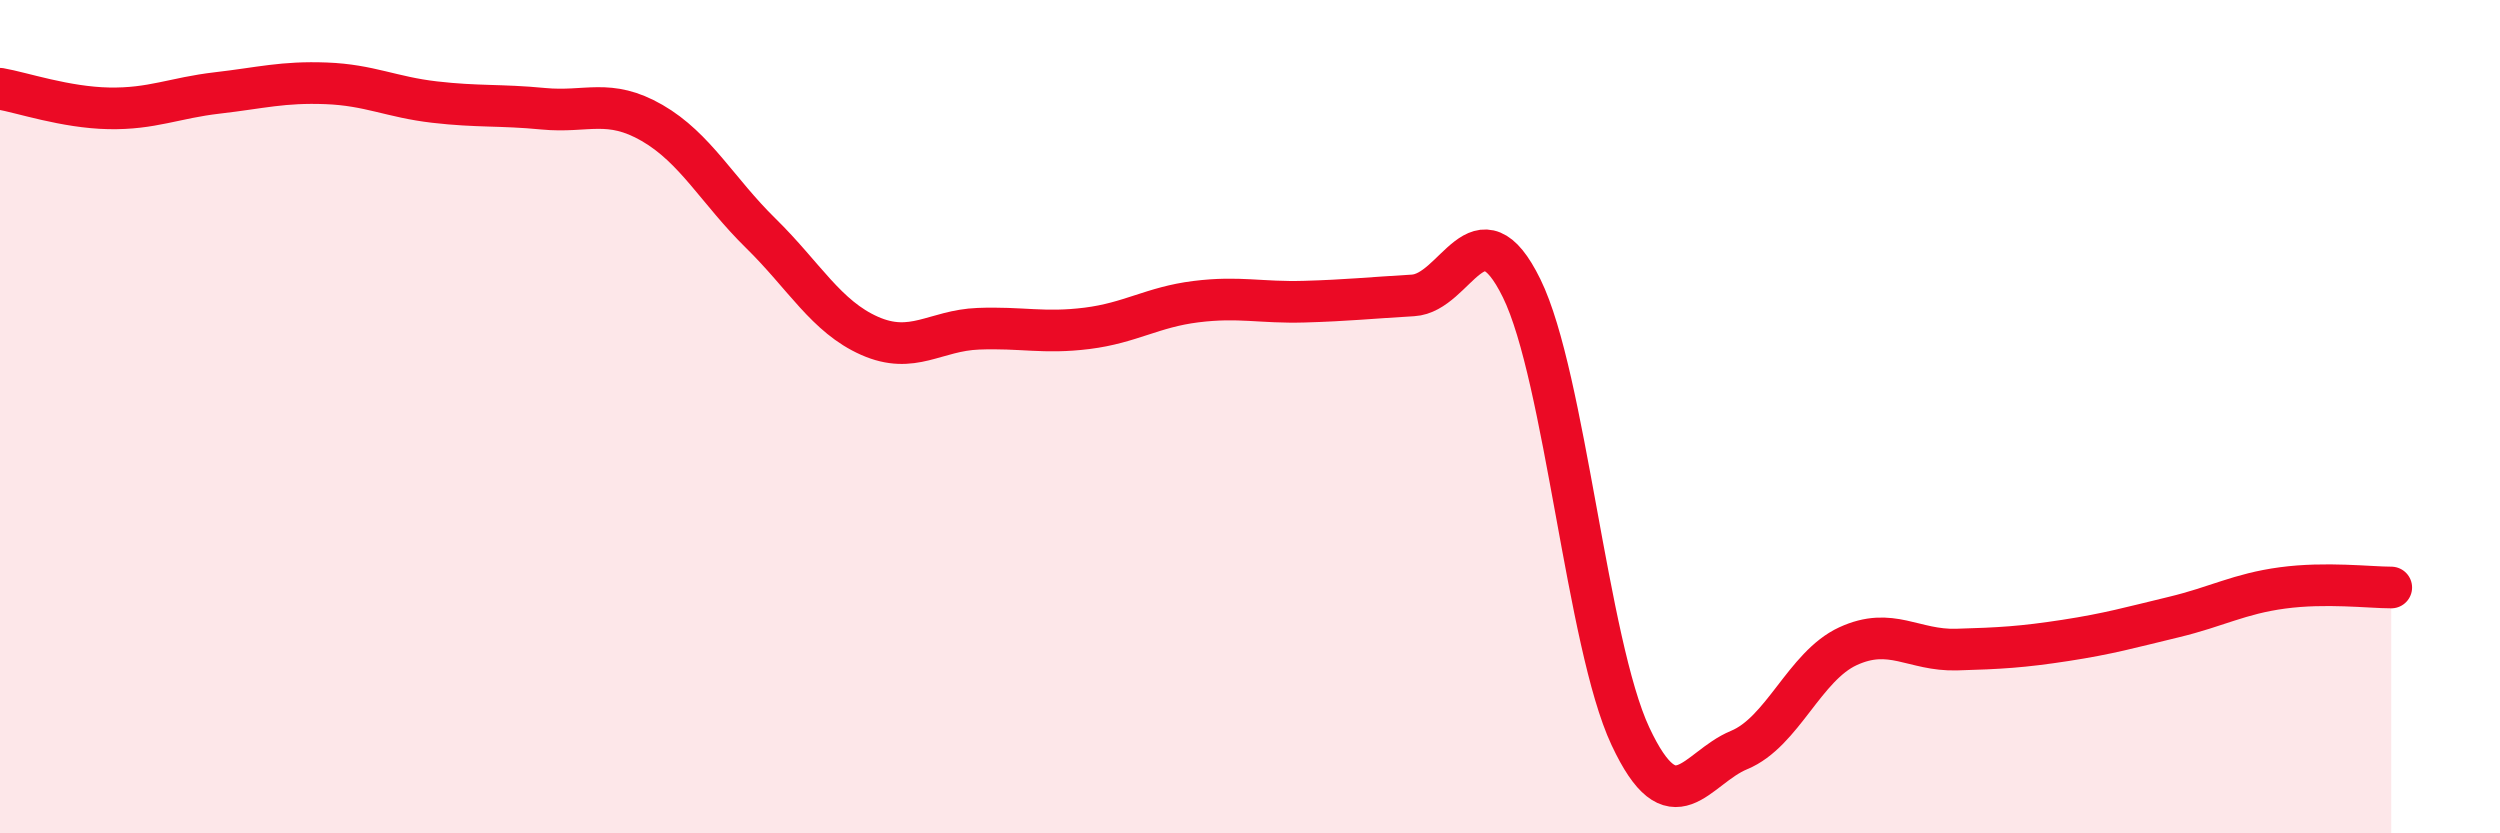
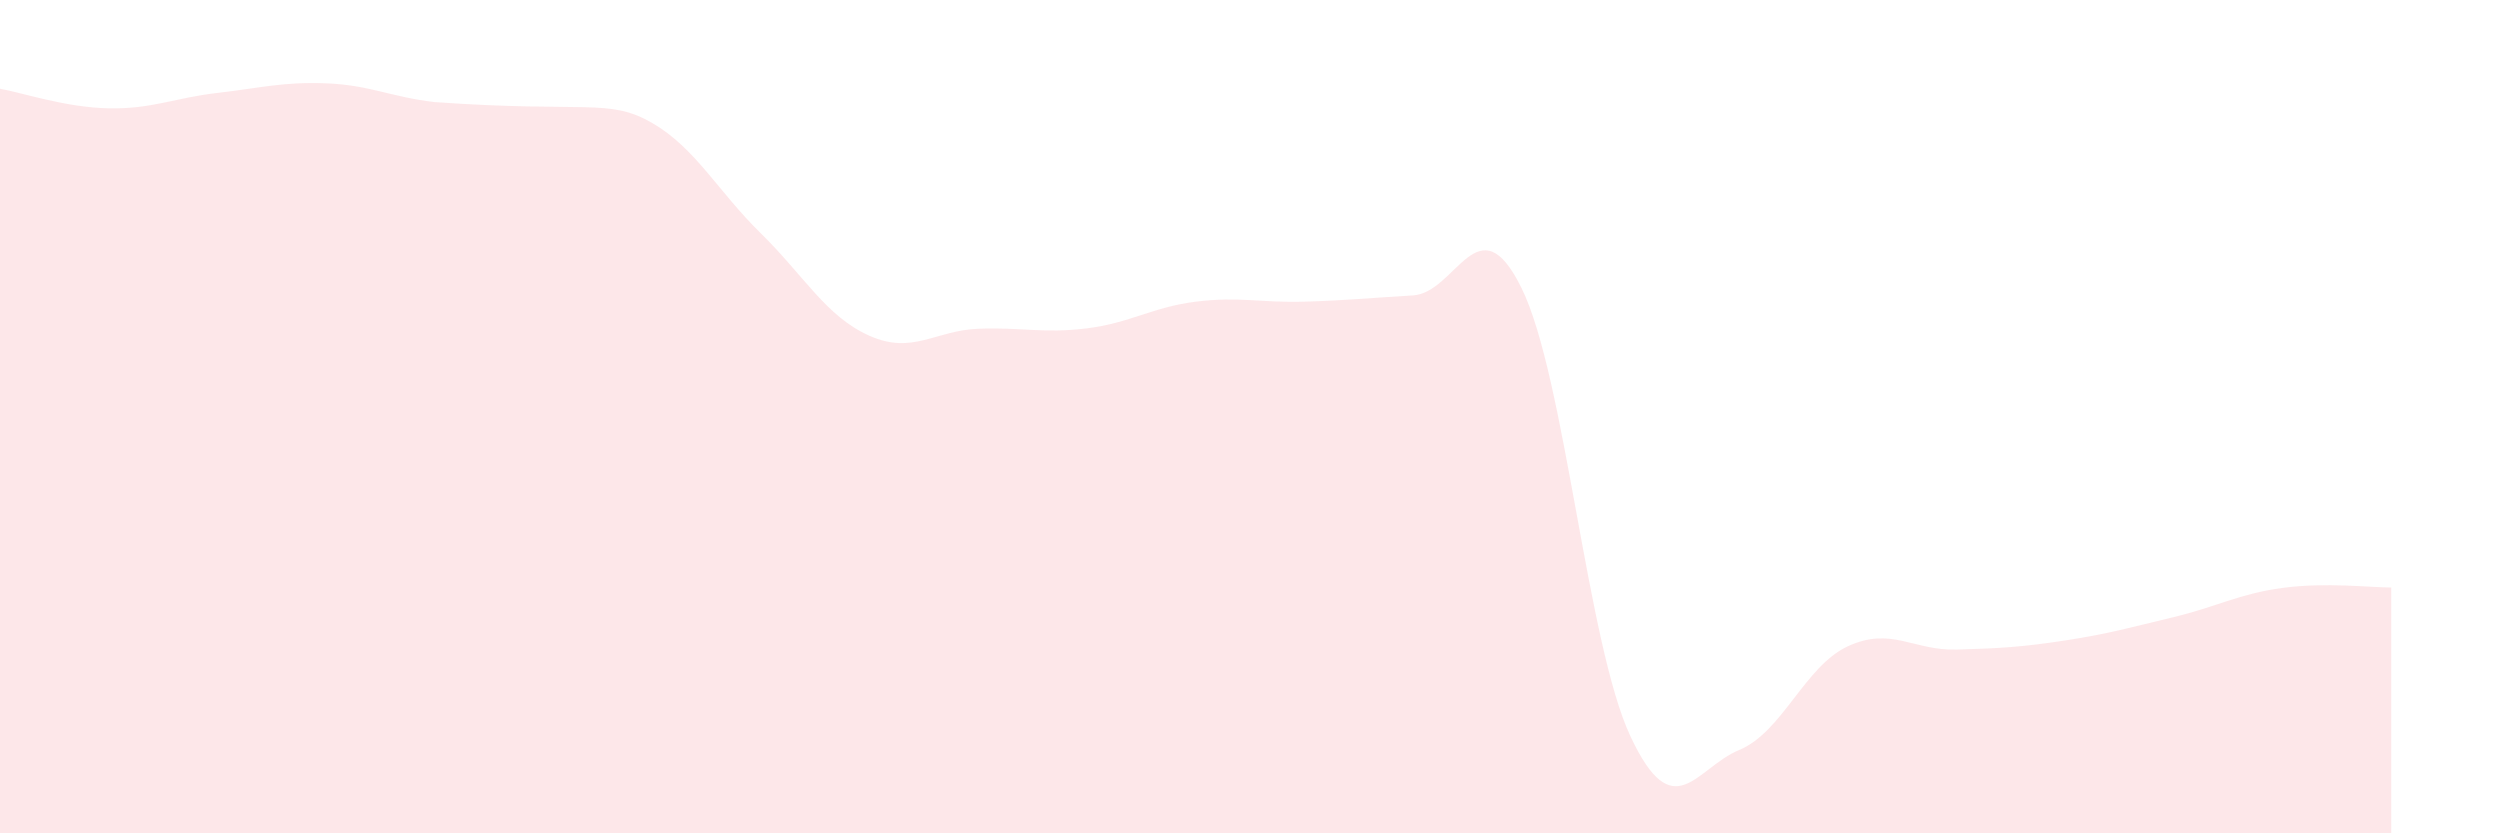
<svg xmlns="http://www.w3.org/2000/svg" width="60" height="20" viewBox="0 0 60 20">
-   <path d="M 0,2.13 C 0.52,2.22 1.57,2.58 2.61,2.6 C 3.65,2.62 4.18,2.35 5.22,2.23 C 6.26,2.11 6.79,1.96 7.83,2 C 8.87,2.04 9.39,2.33 10.43,2.45 C 11.47,2.57 12,2.51 13.04,2.61 C 14.08,2.71 14.61,2.35 15.65,2.95 C 16.69,3.55 17.22,4.58 18.26,5.6 C 19.3,6.62 19.83,7.6 20.87,8.06 C 21.91,8.52 22.44,7.93 23.48,7.89 C 24.52,7.85 25.05,8.01 26.09,7.88 C 27.13,7.75 27.66,7.37 28.7,7.24 C 29.74,7.11 30.26,7.27 31.3,7.24 C 32.34,7.21 32.87,7.15 33.91,7.09 C 34.95,7.03 35.48,4.8 36.52,6.92 C 37.56,9.04 38.09,15.45 39.13,17.67 C 40.17,19.89 40.7,18.43 41.74,18 C 42.78,17.57 43.31,15.99 44.35,15.51 C 45.39,15.03 45.92,15.62 46.96,15.59 C 48,15.56 48.53,15.53 49.57,15.37 C 50.61,15.21 51.13,15.06 52.17,14.81 C 53.21,14.56 53.74,14.25 54.78,14.11 C 55.82,13.97 56.87,14.1 57.39,14.1L57.39 20L0 20Z" fill="#EB0A25" opacity="0.1" stroke-linecap="round" stroke-linejoin="round" />
-   <path d="M 0,2.13 C 0.52,2.22 1.57,2.58 2.61,2.6 C 3.65,2.62 4.18,2.35 5.22,2.23 C 6.26,2.11 6.79,1.96 7.83,2 C 8.87,2.04 9.39,2.33 10.43,2.45 C 11.47,2.57 12,2.51 13.04,2.61 C 14.08,2.71 14.61,2.35 15.65,2.95 C 16.69,3.55 17.22,4.58 18.26,5.6 C 19.3,6.62 19.83,7.6 20.87,8.06 C 21.91,8.52 22.44,7.93 23.48,7.89 C 24.52,7.85 25.05,8.01 26.09,7.88 C 27.13,7.75 27.66,7.37 28.7,7.24 C 29.74,7.11 30.26,7.27 31.3,7.24 C 32.34,7.21 32.87,7.15 33.91,7.09 C 34.95,7.03 35.48,4.8 36.52,6.92 C 37.56,9.04 38.09,15.45 39.13,17.67 C 40.17,19.89 40.7,18.43 41.74,18 C 42.78,17.57 43.31,15.99 44.35,15.51 C 45.39,15.03 45.92,15.62 46.96,15.59 C 48,15.56 48.53,15.53 49.57,15.37 C 50.61,15.21 51.13,15.06 52.17,14.81 C 53.21,14.56 53.74,14.25 54.78,14.11 C 55.82,13.97 56.87,14.1 57.39,14.1" stroke="#EB0A25" stroke-width="1" fill="none" stroke-linecap="round" stroke-linejoin="round" />
+   <path d="M 0,2.13 C 0.52,2.22 1.57,2.58 2.61,2.6 C 3.65,2.62 4.18,2.35 5.22,2.23 C 6.26,2.11 6.79,1.96 7.83,2 C 8.87,2.04 9.39,2.33 10.43,2.45 C 14.08,2.71 14.61,2.35 15.65,2.95 C 16.69,3.55 17.22,4.58 18.26,5.6 C 19.3,6.62 19.83,7.6 20.87,8.06 C 21.91,8.52 22.44,7.93 23.48,7.89 C 24.52,7.85 25.05,8.01 26.09,7.88 C 27.13,7.75 27.66,7.37 28.7,7.24 C 29.74,7.11 30.26,7.27 31.3,7.24 C 32.34,7.21 32.87,7.15 33.91,7.09 C 34.95,7.03 35.48,4.8 36.52,6.92 C 37.56,9.04 38.09,15.45 39.13,17.67 C 40.17,19.89 40.7,18.43 41.74,18 C 42.78,17.57 43.31,15.99 44.35,15.51 C 45.39,15.03 45.92,15.62 46.96,15.59 C 48,15.56 48.53,15.53 49.57,15.37 C 50.61,15.21 51.13,15.06 52.17,14.81 C 53.21,14.56 53.74,14.25 54.78,14.11 C 55.82,13.97 56.87,14.1 57.39,14.1L57.39 20L0 20Z" fill="#EB0A25" opacity="0.1" stroke-linecap="round" stroke-linejoin="round" />
</svg>